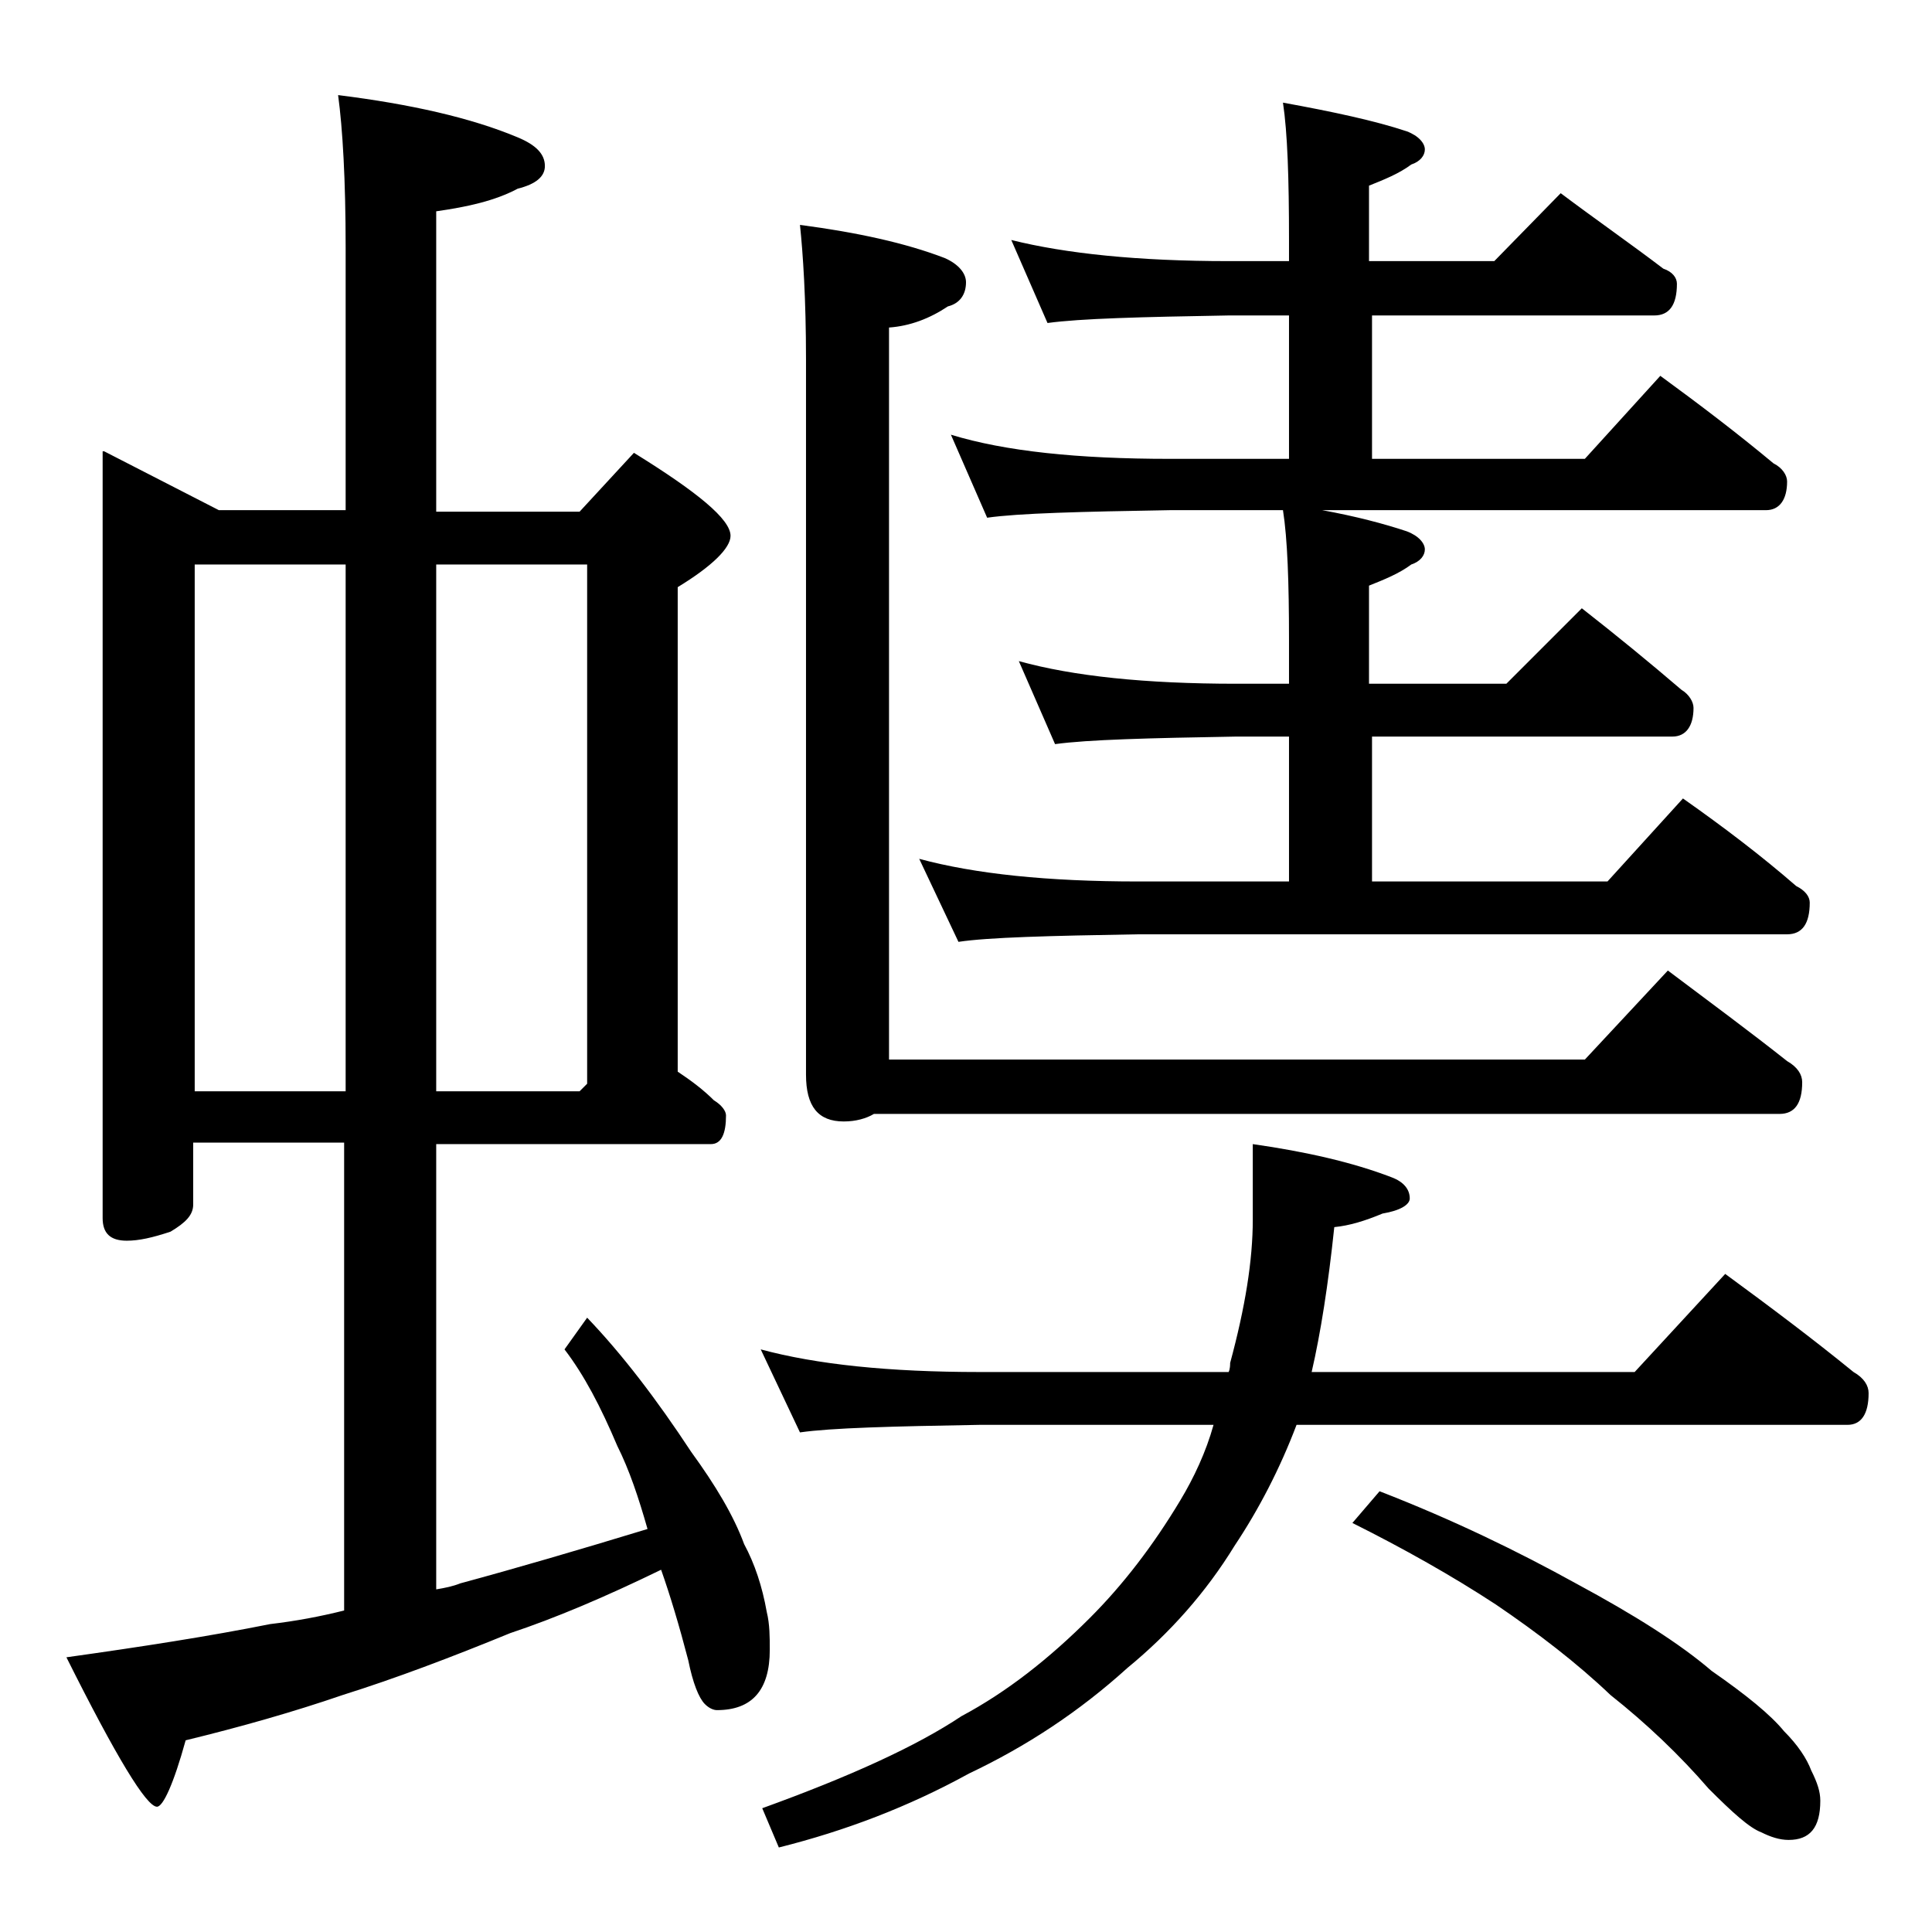
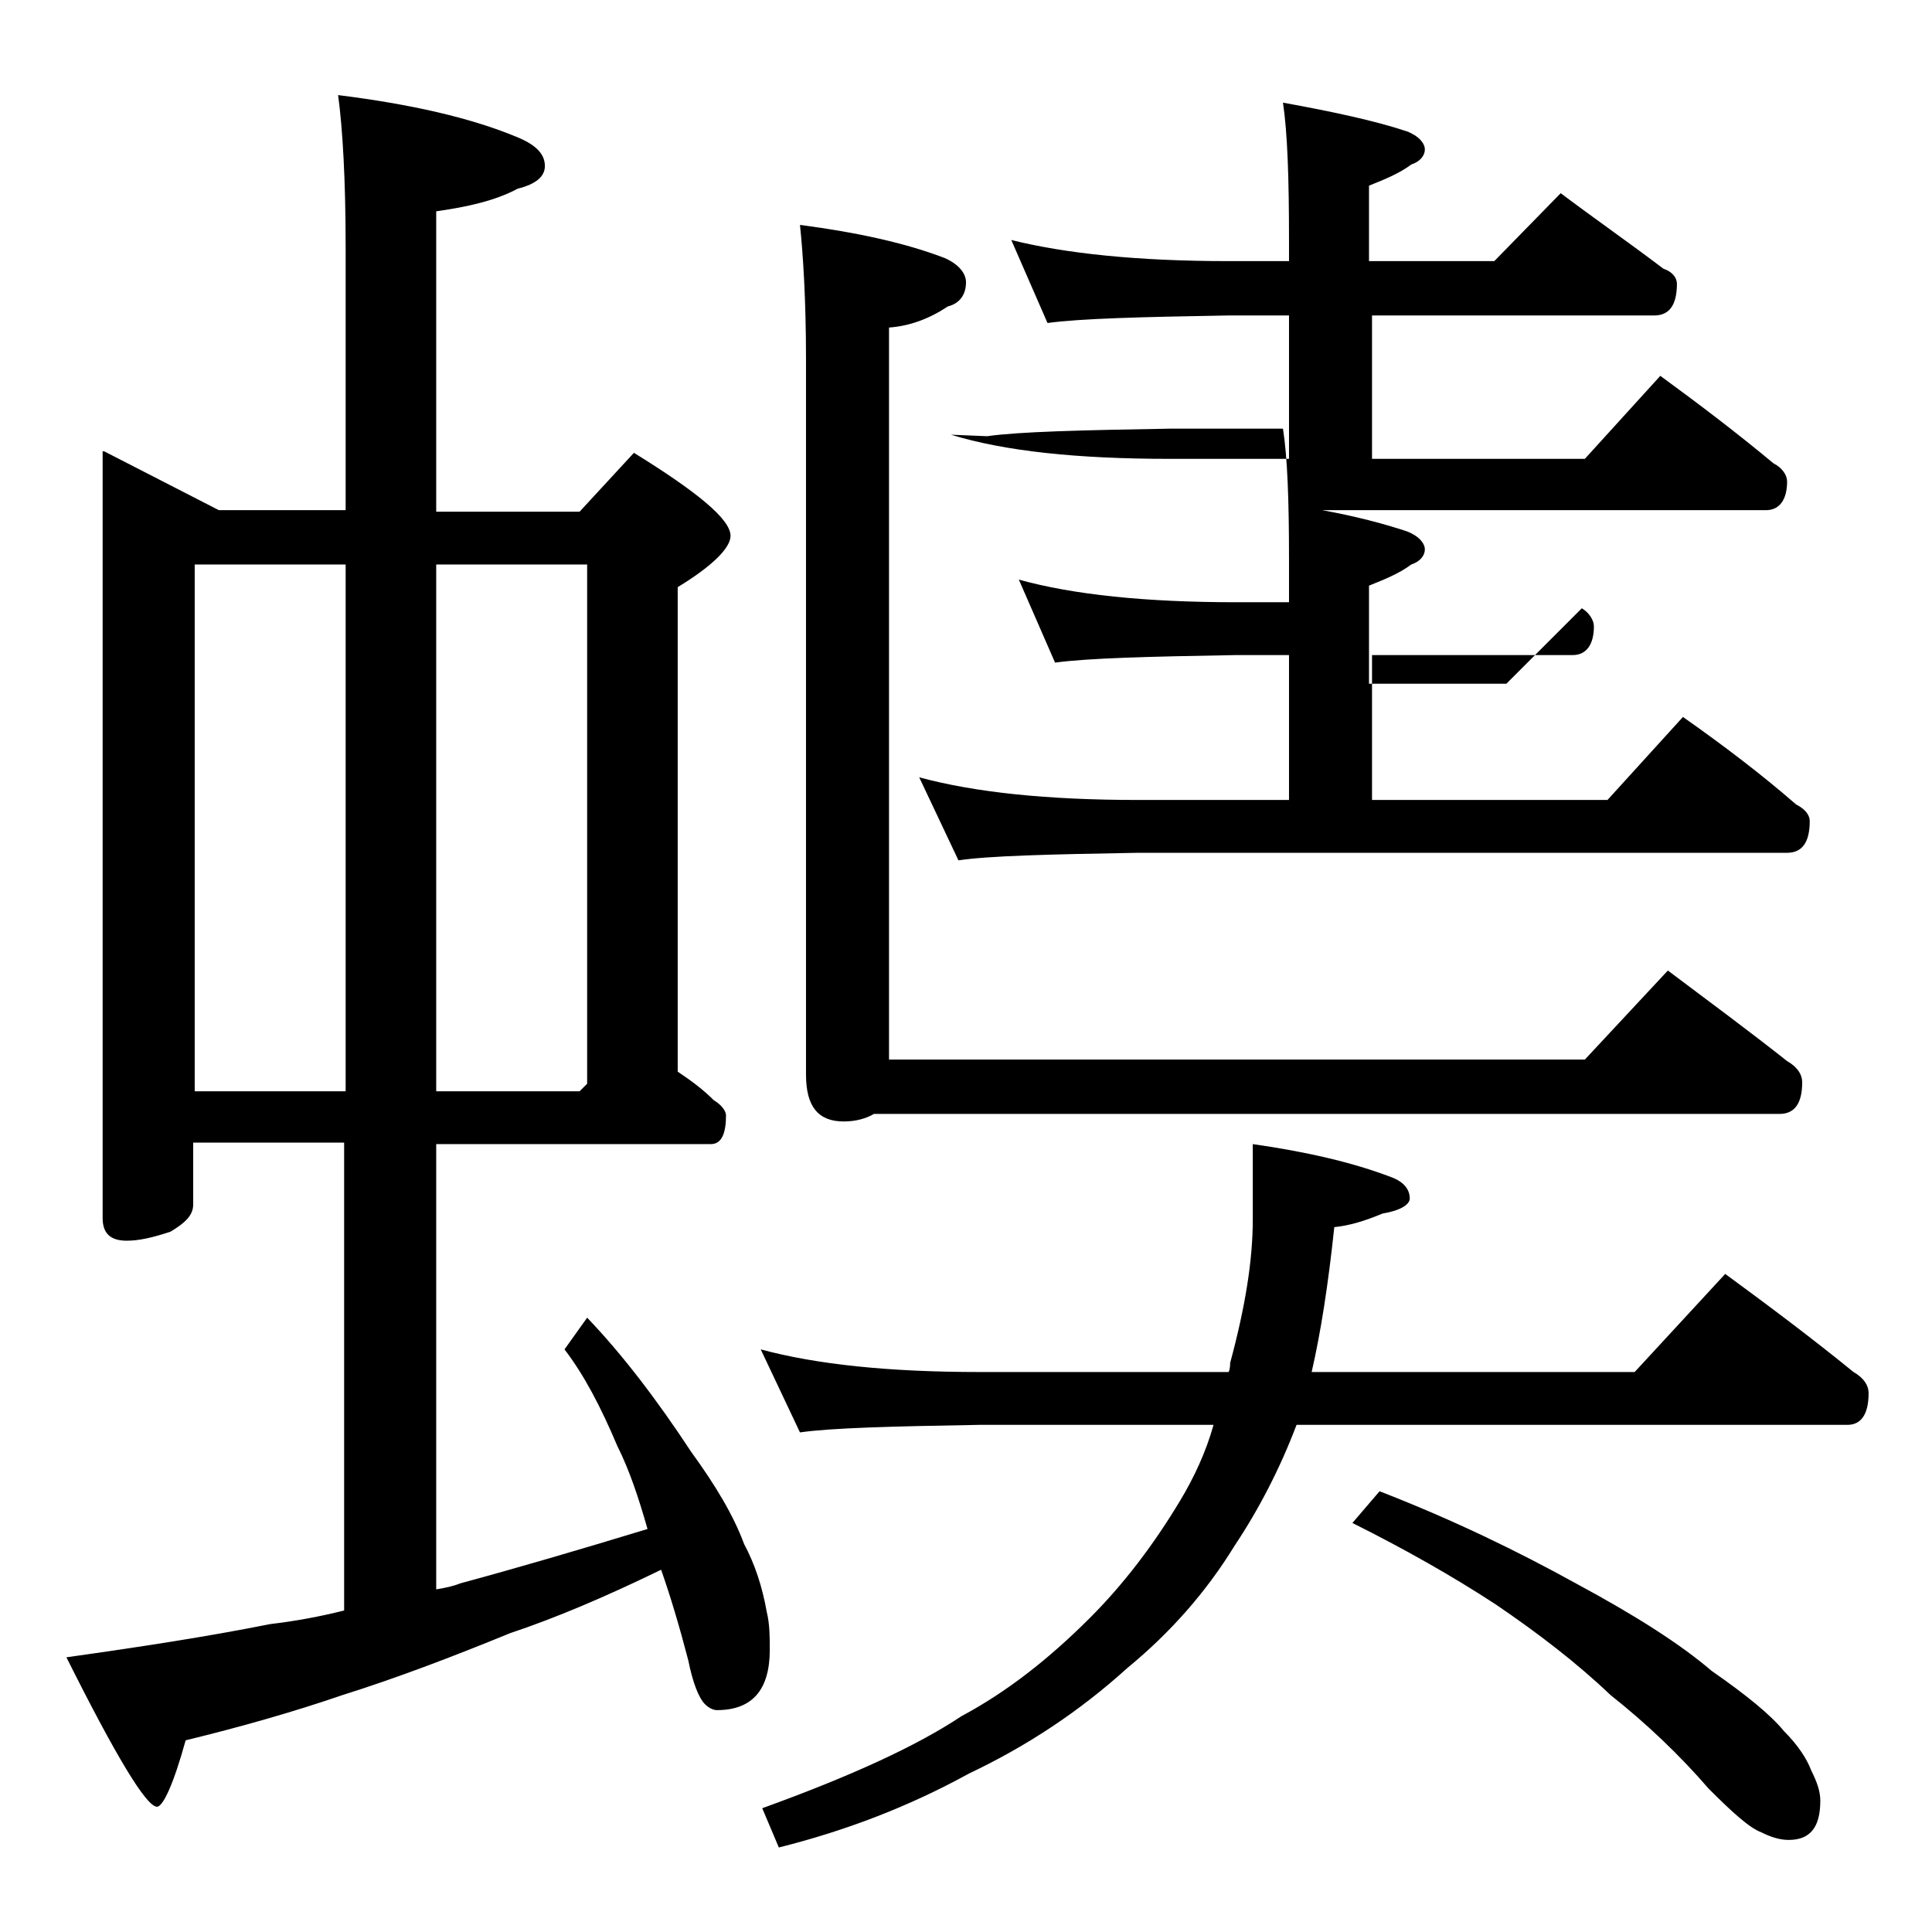
<svg xmlns="http://www.w3.org/2000/svg" version="1.1" id="Layer_1" x="0px" y="0px" viewBox="0 0 128 128" enable-background="new 0 0 128 128" xml:space="preserve">
-   <path d="M6.9,29.9l7.6,3.9h8.4V16.4c0-4.5-0.2-7.9-0.5-10.1c4.8,0.6,8.8,1.5,11.9,2.8c1.2,0.5,1.8,1.1,1.8,1.9  c0,0.7-0.6,1.2-1.8,1.5c-1.5,0.8-3.3,1.2-5.4,1.5v19.9h9.5l3.6-3.9c4.2,2.6,6.4,4.4,6.4,5.5c0,0.8-1.2,2-3.5,3.4V71  c0.9,0.6,1.7,1.2,2.4,1.9c0.5,0.3,0.8,0.7,0.8,1c0,1.2-0.3,1.9-1,1.9H28.9v29.5c0.6-0.1,1.1-0.2,1.6-0.4c3.7-1,7.8-2.2,12.4-3.6  c-0.6-2.1-1.2-3.9-2-5.5c-1.1-2.6-2.2-4.7-3.5-6.4l1.5-2.1c2.3,2.4,4.6,5.4,6.9,8.9c1.6,2.2,2.8,4.2,3.5,6.1  c0.7,1.3,1.2,2.8,1.5,4.5c0.2,0.8,0.2,1.7,0.2,2.5c0,2.7-1.2,4-3.5,4c-0.2,0-0.5-0.1-0.8-0.4c-0.4-0.4-0.8-1.4-1.1-2.9  c-0.6-2.3-1.2-4.3-1.8-6c-3.7,1.8-7,3.2-10,4.2c-3.9,1.6-7.6,3-11.1,4.1c-3.2,1.1-6.7,2.1-10.4,3c-0.8,2.9-1.5,4.4-1.9,4.4  c-0.7,0-2.7-3.3-6-9.9c5-0.7,9.5-1.4,13.5-2.2c1.7-0.2,3.3-0.5,4.9-0.9v-31h-10v4.1c0,0.7-0.5,1.2-1.5,1.8c-1.2,0.4-2.1,0.6-2.9,0.6  c-1.1,0-1.6-0.5-1.6-1.5V29.9z M12.9,72.3h10V37.4h-10V72.3z M28.9,37.4v34.9h9.5l0.5-0.5V37.4H28.9z M50.4,89.4  c3.7,1,8.5,1.5,14.5,1.5h16.5c0.1-0.2,0.1-0.5,0.1-0.6c1-3.7,1.5-6.8,1.5-9.5v-5c3.5,0.5,6.6,1.2,9.2,2.2c0.8,0.3,1.2,0.8,1.2,1.4  c0,0.4-0.6,0.8-1.8,1c-1.2,0.5-2.2,0.8-3.2,0.9c-0.4,3.8-0.9,7-1.5,9.6h21.4l6-6.5c3,2.2,5.8,4.3,8.5,6.5c0.7,0.4,1,0.9,1,1.4  c0,1.4-0.5,2.1-1.4,2.1H85.9c-1.1,2.9-2.5,5.6-4.1,8c-1.9,3.1-4.3,5.8-7.1,8.1c-3.2,2.9-6.7,5.2-10.5,7c-4,2.2-8.2,3.8-12.6,4.9  l-1.1-2.6c5.8-2.1,10.2-4.1,13.2-6.1c3-1.6,5.8-3.8,8.5-6.5c2.2-2.2,4.2-4.8,6-7.8c0.9-1.5,1.7-3.2,2.2-5H64.9  c-5.8,0.1-9.8,0.2-11.9,0.5L50.4,89.4z M53,14.9c3.8,0.5,7,1.2,9.6,2.2c0.9,0.4,1.4,1,1.4,1.6c0,0.8-0.4,1.4-1.2,1.6  c-1.2,0.8-2.5,1.3-3.9,1.4v48.5H105l5.5-5.9c2.8,2.1,5.5,4.1,7.9,6c0.7,0.4,1,0.9,1,1.4c0,1.4-0.5,2.1-1.5,2.1h-60  c-0.5,0.3-1.2,0.5-2,0.5c-1.7,0-2.5-1-2.5-3.1V23.8C53.4,19.8,53.2,16.8,53,14.9z M67,15.9c3.6,0.9,8.4,1.4,14.4,1.4h4v-1.4  c0-4.1-0.1-7.1-0.4-9.1c3.3,0.6,6.1,1.2,8.2,1.9c0.8,0.3,1.2,0.8,1.2,1.2c0,0.4-0.3,0.8-0.9,1c-0.8,0.6-1.8,1-2.8,1.4v5H99l4.4-4.5  c2.4,1.8,4.7,3.4,6.8,5c0.6,0.2,0.9,0.6,0.9,1c0,1.4-0.5,2.1-1.5,2.1H90.9v9.5H105l5-5.5c2.6,1.9,5.1,3.8,7.5,5.8  c0.6,0.3,0.9,0.8,0.9,1.2c0,1.2-0.5,1.9-1.4,1.9H87.6c2.2,0.4,4.1,0.9,5.6,1.4c0.8,0.3,1.2,0.8,1.2,1.2c0,0.4-0.3,0.8-0.9,1  c-0.8,0.6-1.8,1-2.8,1.4v6.5h9.1l5-5c2.3,1.8,4.5,3.6,6.6,5.4c0.5,0.3,0.8,0.8,0.8,1.2c0,1.2-0.5,1.9-1.4,1.9H90.9v9.6h15.6l5-5.5  c2.7,1.9,5.2,3.8,7.5,5.8c0.6,0.3,0.9,0.7,0.9,1.1c0,1.4-0.5,2.1-1.5,2.1h-43c-5.9,0.1-9.9,0.2-11.9,0.5l-2.6-5.5  c3.7,1,8.5,1.5,14.5,1.5h10v-9.6h-3.5c-5.8,0.1-9.8,0.2-12,0.5l-2.4-5.5c3.6,1,8.4,1.5,14.4,1.5h3.5v-2.9c0-3.8-0.1-6.7-0.4-8.6  h-7.5c-5.9,0.1-10,0.2-12.1,0.5L63,28.8c3.6,1.1,8.4,1.6,14.5,1.6h7.9v-9.5h-4c-5.8,0.1-9.8,0.2-12,0.5L67,15.9z M91.4,98.8  c4.9,1.9,9.2,4,13,6.1c3.9,2.1,6.9,4,9,5.8c2.3,1.6,3.9,2.9,4.8,4c0.9,0.9,1.5,1.8,1.8,2.6c0.4,0.8,0.6,1.4,0.6,2  c0,1.8-0.7,2.6-2.1,2.6c-0.6,0-1.2-0.2-1.8-0.5c-0.8-0.3-1.9-1.3-3.5-2.9c-1.9-2.2-4.1-4.3-6.5-6.2c-2.2-2.1-4.8-4.1-7.6-6  c-2.9-1.9-6.1-3.7-9.5-5.4L91.4,98.8z" />
+   <path d="M6.9,29.9l7.6,3.9h8.4V16.4c0-4.5-0.2-7.9-0.5-10.1c4.8,0.6,8.8,1.5,11.9,2.8c1.2,0.5,1.8,1.1,1.8,1.9  c0,0.7-0.6,1.2-1.8,1.5c-1.5,0.8-3.3,1.2-5.4,1.5v19.9h9.5l3.6-3.9c4.2,2.6,6.4,4.4,6.4,5.5c0,0.8-1.2,2-3.5,3.4V71  c0.9,0.6,1.7,1.2,2.4,1.9c0.5,0.3,0.8,0.7,0.8,1c0,1.2-0.3,1.9-1,1.9H28.9v29.5c0.6-0.1,1.1-0.2,1.6-0.4c3.7-1,7.8-2.2,12.4-3.6  c-0.6-2.1-1.2-3.9-2-5.5c-1.1-2.6-2.2-4.7-3.5-6.4l1.5-2.1c2.3,2.4,4.6,5.4,6.9,8.9c1.6,2.2,2.8,4.2,3.5,6.1  c0.7,1.3,1.2,2.8,1.5,4.5c0.2,0.8,0.2,1.7,0.2,2.5c0,2.7-1.2,4-3.5,4c-0.2,0-0.5-0.1-0.8-0.4c-0.4-0.4-0.8-1.4-1.1-2.9  c-0.6-2.3-1.2-4.3-1.8-6c-3.7,1.8-7,3.2-10,4.2c-3.9,1.6-7.6,3-11.1,4.1c-3.2,1.1-6.7,2.1-10.4,3c-0.8,2.9-1.5,4.4-1.9,4.4  c-0.7,0-2.7-3.3-6-9.9c5-0.7,9.5-1.4,13.5-2.2c1.7-0.2,3.3-0.5,4.9-0.9v-31h-10v4.1c0,0.7-0.5,1.2-1.5,1.8c-1.2,0.4-2.1,0.6-2.9,0.6  c-1.1,0-1.6-0.5-1.6-1.5V29.9z M12.9,72.3h10V37.4h-10V72.3z M28.9,37.4v34.9h9.5l0.5-0.5V37.4H28.9z M50.4,89.4  c3.7,1,8.5,1.5,14.5,1.5h16.5c0.1-0.2,0.1-0.5,0.1-0.6c1-3.7,1.5-6.8,1.5-9.5v-5c3.5,0.5,6.6,1.2,9.2,2.2c0.8,0.3,1.2,0.8,1.2,1.4  c0,0.4-0.6,0.8-1.8,1c-1.2,0.5-2.2,0.8-3.2,0.9c-0.4,3.8-0.9,7-1.5,9.6h21.4l6-6.5c3,2.2,5.8,4.3,8.5,6.5c0.7,0.4,1,0.9,1,1.4  c0,1.4-0.5,2.1-1.4,2.1H85.9c-1.1,2.9-2.5,5.6-4.1,8c-1.9,3.1-4.3,5.8-7.1,8.1c-3.2,2.9-6.7,5.2-10.5,7c-4,2.2-8.2,3.8-12.6,4.9  l-1.1-2.6c5.8-2.1,10.2-4.1,13.2-6.1c3-1.6,5.8-3.8,8.5-6.5c2.2-2.2,4.2-4.8,6-7.8c0.9-1.5,1.7-3.2,2.2-5H64.9  c-5.8,0.1-9.8,0.2-11.9,0.5L50.4,89.4z M53,14.9c3.8,0.5,7,1.2,9.6,2.2c0.9,0.4,1.4,1,1.4,1.6c0,0.8-0.4,1.4-1.2,1.6  c-1.2,0.8-2.5,1.3-3.9,1.4v48.5H105l5.5-5.9c2.8,2.1,5.5,4.1,7.9,6c0.7,0.4,1,0.9,1,1.4c0,1.4-0.5,2.1-1.5,2.1h-60  c-0.5,0.3-1.2,0.5-2,0.5c-1.7,0-2.5-1-2.5-3.1V23.8C53.4,19.8,53.2,16.8,53,14.9z M67,15.9c3.6,0.9,8.4,1.4,14.4,1.4h4v-1.4  c0-4.1-0.1-7.1-0.4-9.1c3.3,0.6,6.1,1.2,8.2,1.9c0.8,0.3,1.2,0.8,1.2,1.2c0,0.4-0.3,0.8-0.9,1c-0.8,0.6-1.8,1-2.8,1.4v5H99l4.4-4.5  c2.4,1.8,4.7,3.4,6.8,5c0.6,0.2,0.9,0.6,0.9,1c0,1.4-0.5,2.1-1.5,2.1H90.9v9.5H105l5-5.5c2.6,1.9,5.1,3.8,7.5,5.8  c0.6,0.3,0.9,0.8,0.9,1.2c0,1.2-0.5,1.9-1.4,1.9H87.6c2.2,0.4,4.1,0.9,5.6,1.4c0.8,0.3,1.2,0.8,1.2,1.2c0,0.4-0.3,0.8-0.9,1  c-0.8,0.6-1.8,1-2.8,1.4v6.5h9.1l5-5c0.5,0.3,0.8,0.8,0.8,1.2c0,1.2-0.5,1.9-1.4,1.9H90.9v9.6h15.6l5-5.5  c2.7,1.9,5.2,3.8,7.5,5.8c0.6,0.3,0.9,0.7,0.9,1.1c0,1.4-0.5,2.1-1.5,2.1h-43c-5.9,0.1-9.9,0.2-11.9,0.5l-2.6-5.5  c3.7,1,8.5,1.5,14.5,1.5h10v-9.6h-3.5c-5.8,0.1-9.8,0.2-12,0.5l-2.4-5.5c3.6,1,8.4,1.5,14.4,1.5h3.5v-2.9c0-3.8-0.1-6.7-0.4-8.6  h-7.5c-5.9,0.1-10,0.2-12.1,0.5L63,28.8c3.6,1.1,8.4,1.6,14.5,1.6h7.9v-9.5h-4c-5.8,0.1-9.8,0.2-12,0.5L67,15.9z M91.4,98.8  c4.9,1.9,9.2,4,13,6.1c3.9,2.1,6.9,4,9,5.8c2.3,1.6,3.9,2.9,4.8,4c0.9,0.9,1.5,1.8,1.8,2.6c0.4,0.8,0.6,1.4,0.6,2  c0,1.8-0.7,2.6-2.1,2.6c-0.6,0-1.2-0.2-1.8-0.5c-0.8-0.3-1.9-1.3-3.5-2.9c-1.9-2.2-4.1-4.3-6.5-6.2c-2.2-2.1-4.8-4.1-7.6-6  c-2.9-1.9-6.1-3.7-9.5-5.4L91.4,98.8z" />
</svg>